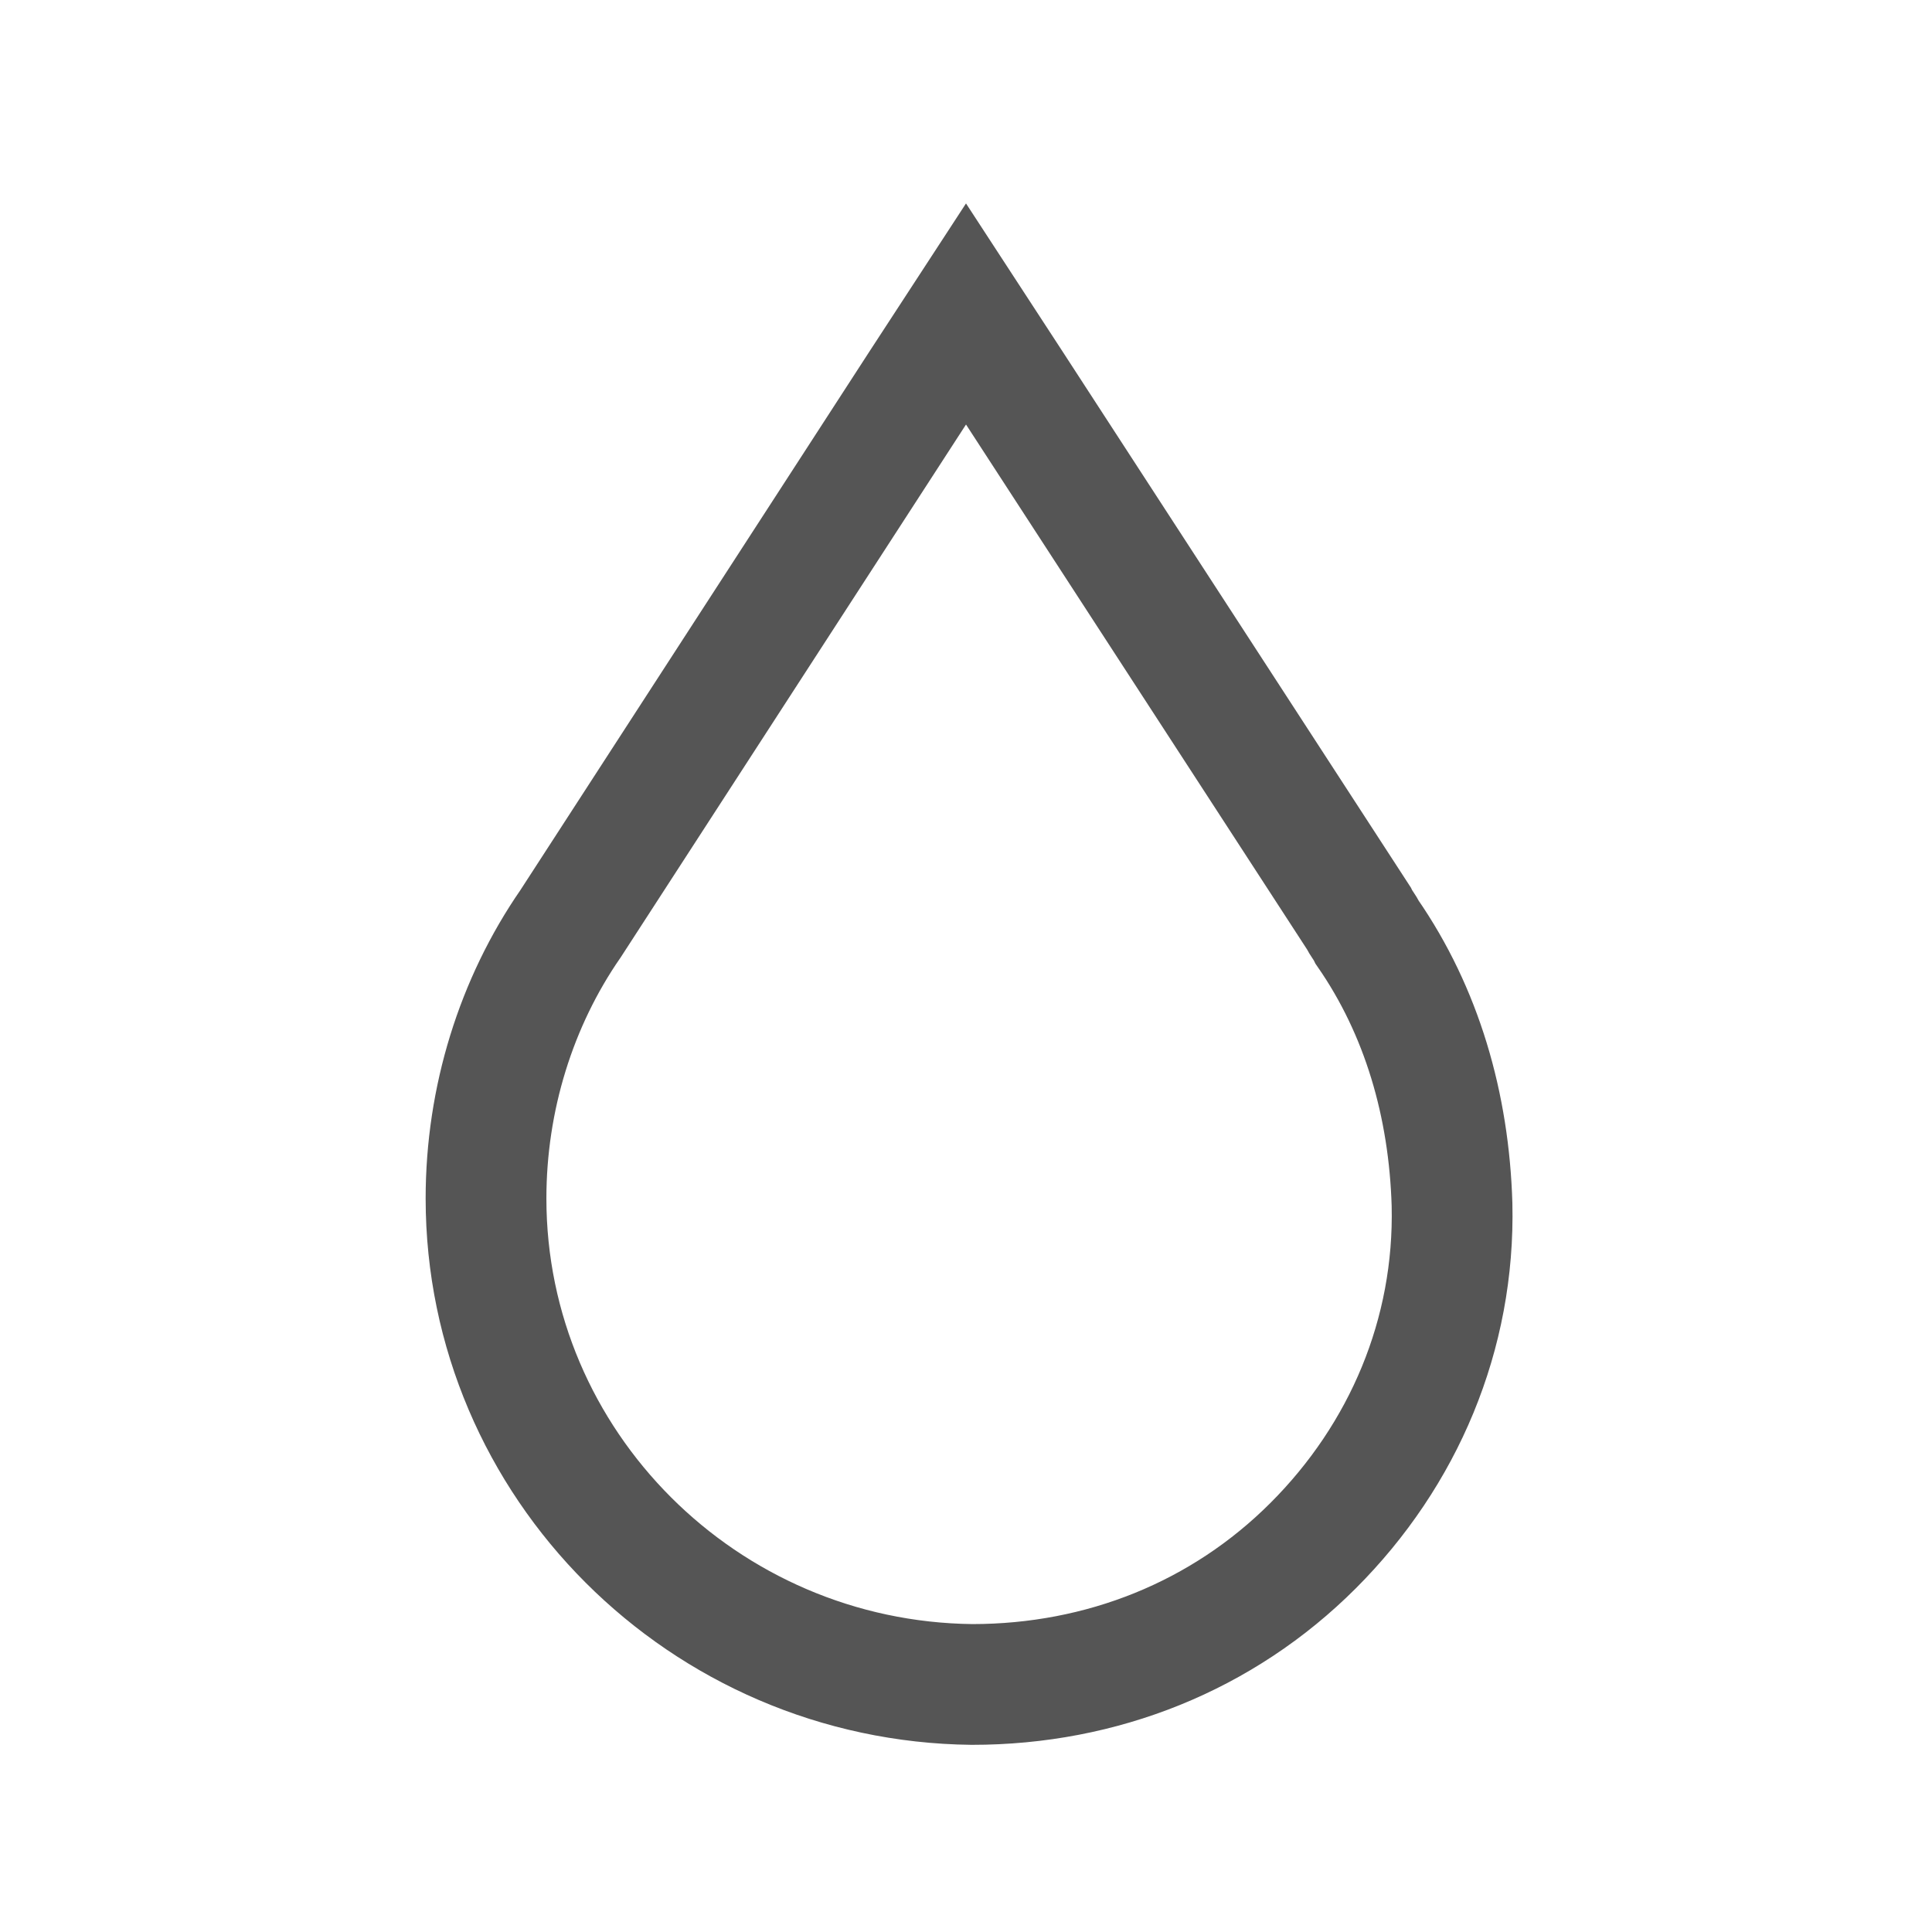
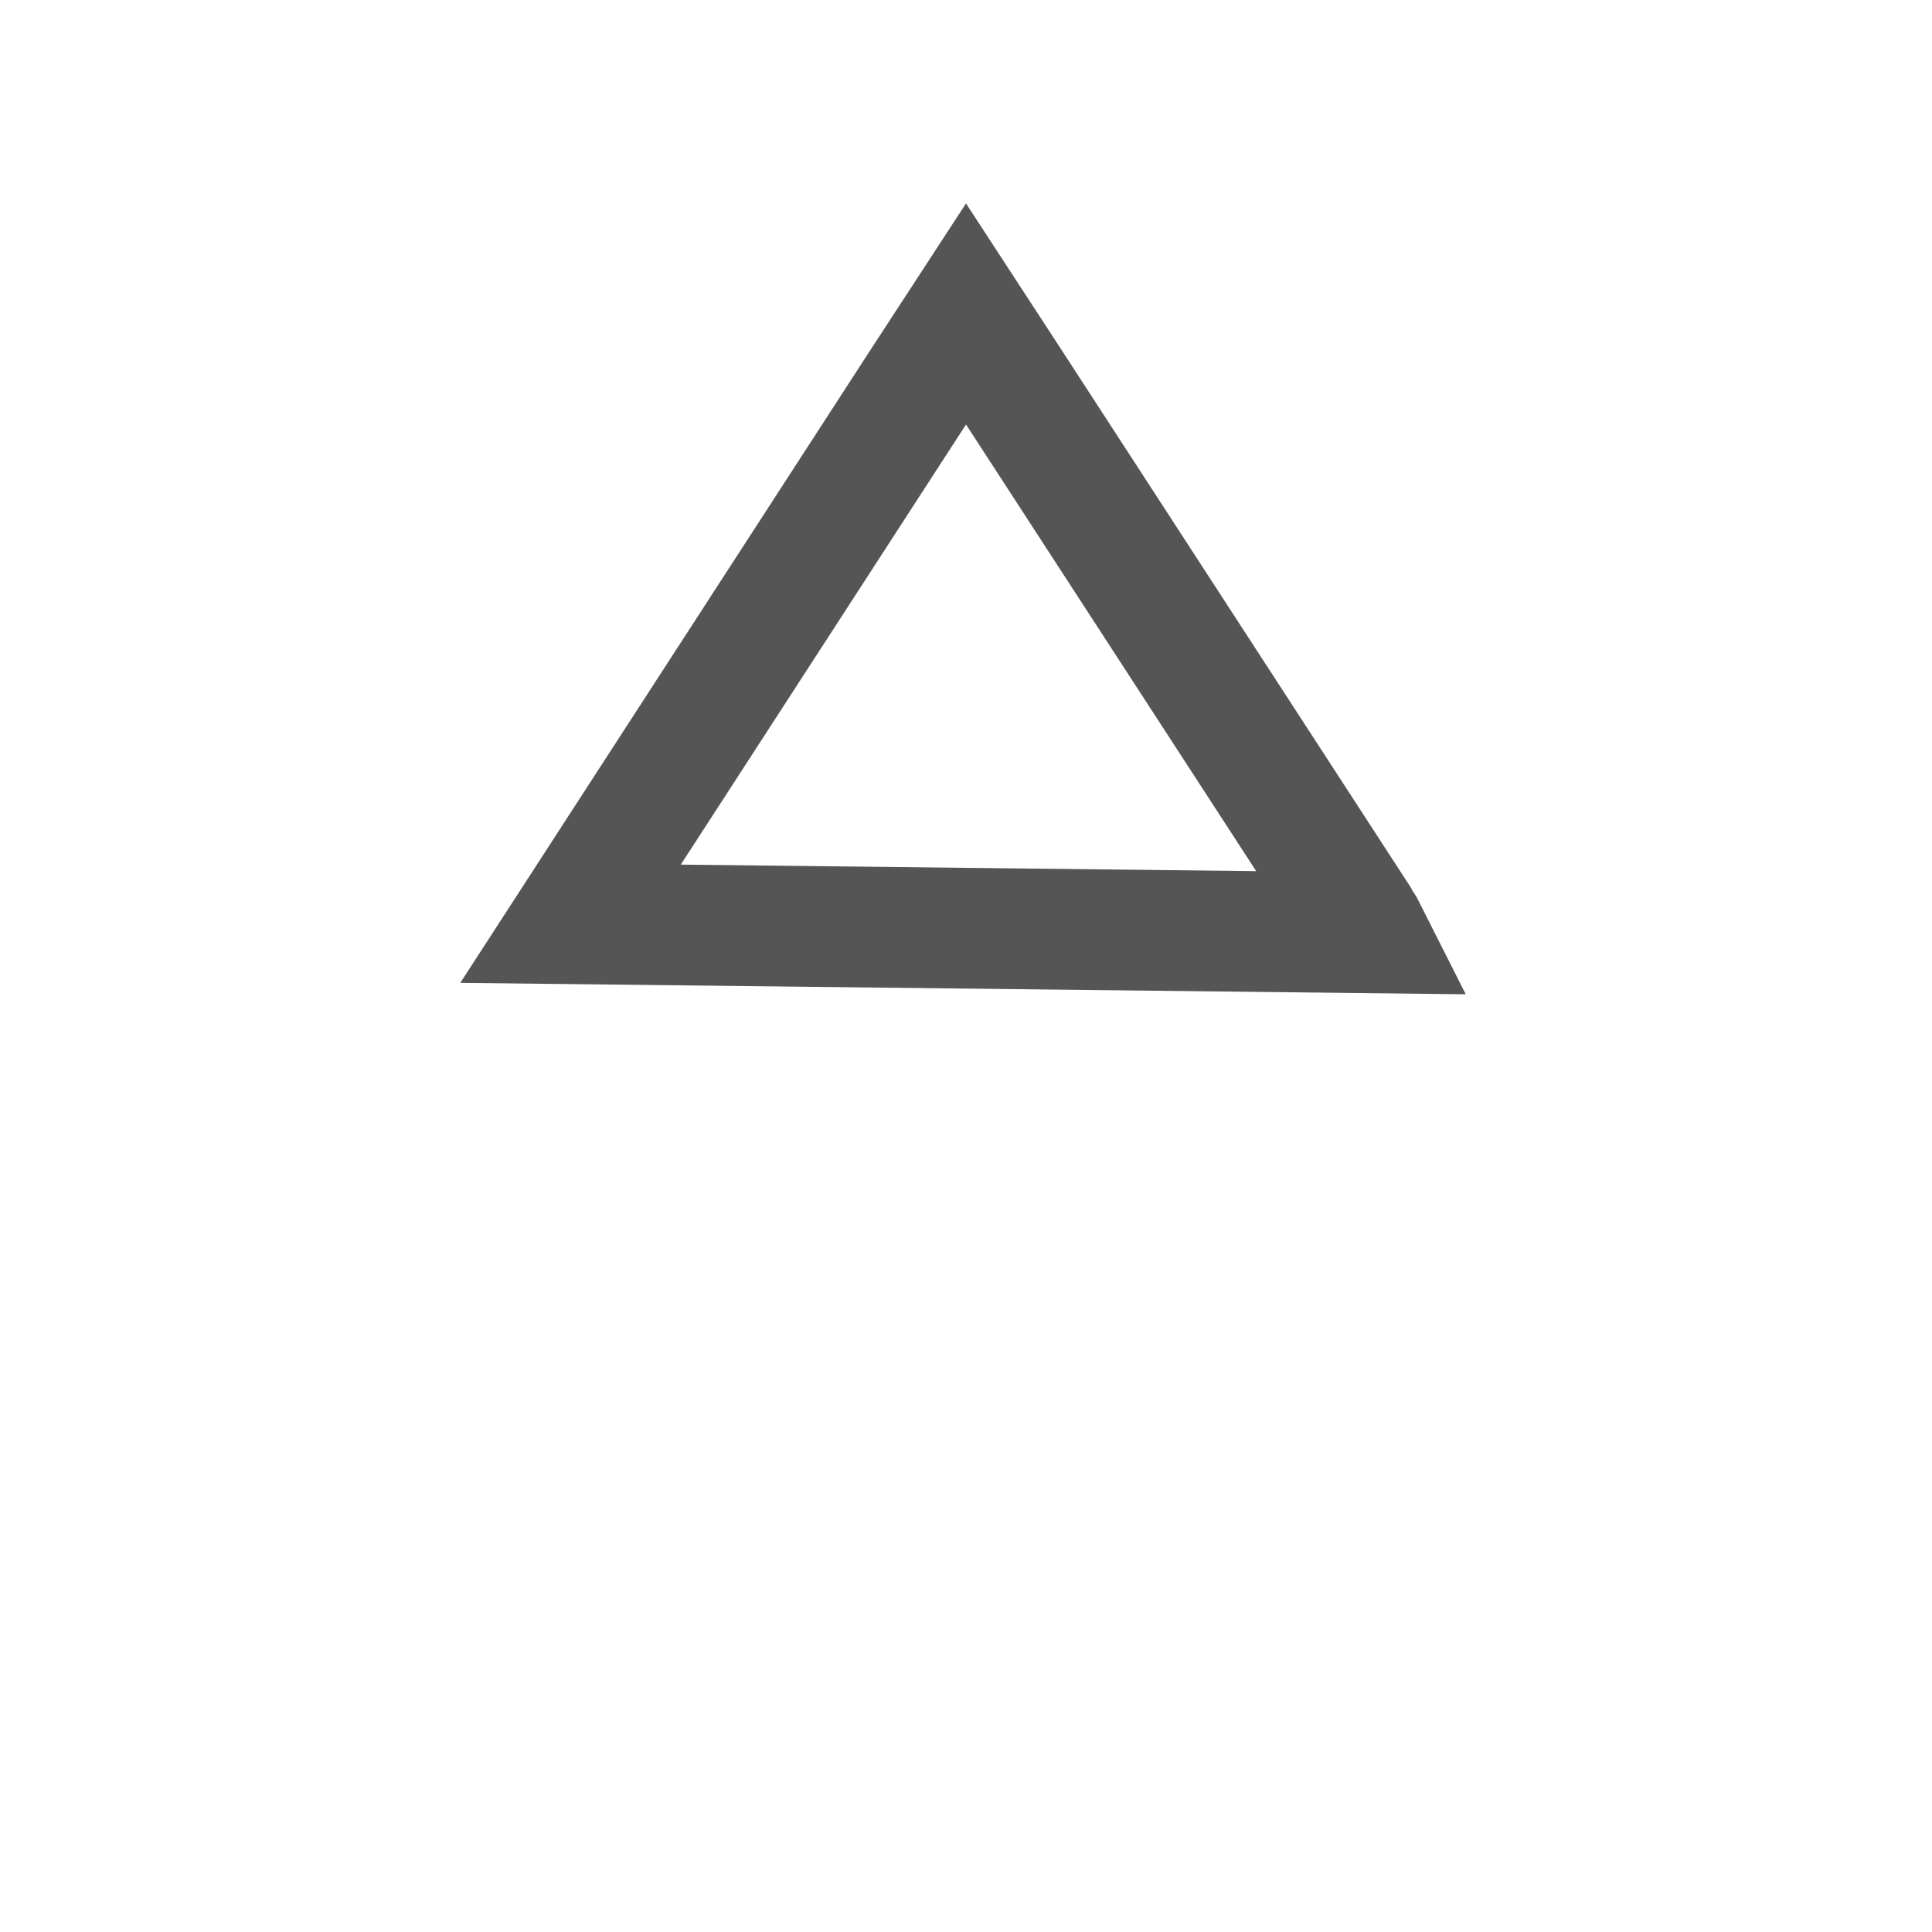
<svg xmlns="http://www.w3.org/2000/svg" version="1.0" viewBox="0 0 64 64" width="70" height="70">
-   <path fill="none" stroke="#555" stroke-width="4" d="M45.3 30.9c-.1-.2-.2-.3-.3-.5L33.5 12.7 32 10.4l-1.5 2.3-11.6 17.9c-1.8 2.6-2.8 5.8-2.8 9.1 0 8.8 7.2 16 16.1 16.1 4.3 0 8.3-1.6 11.3-4.6 3-3 4.7-7 4.6-11.3-.1-3.3-1-6.4-2.8-9z" />
+   <path fill="none" stroke="#555" stroke-width="4" d="M45.3 30.9c-.1-.2-.2-.3-.3-.5L33.5 12.7 32 10.4l-1.5 2.3-11.6 17.9z" />
</svg>